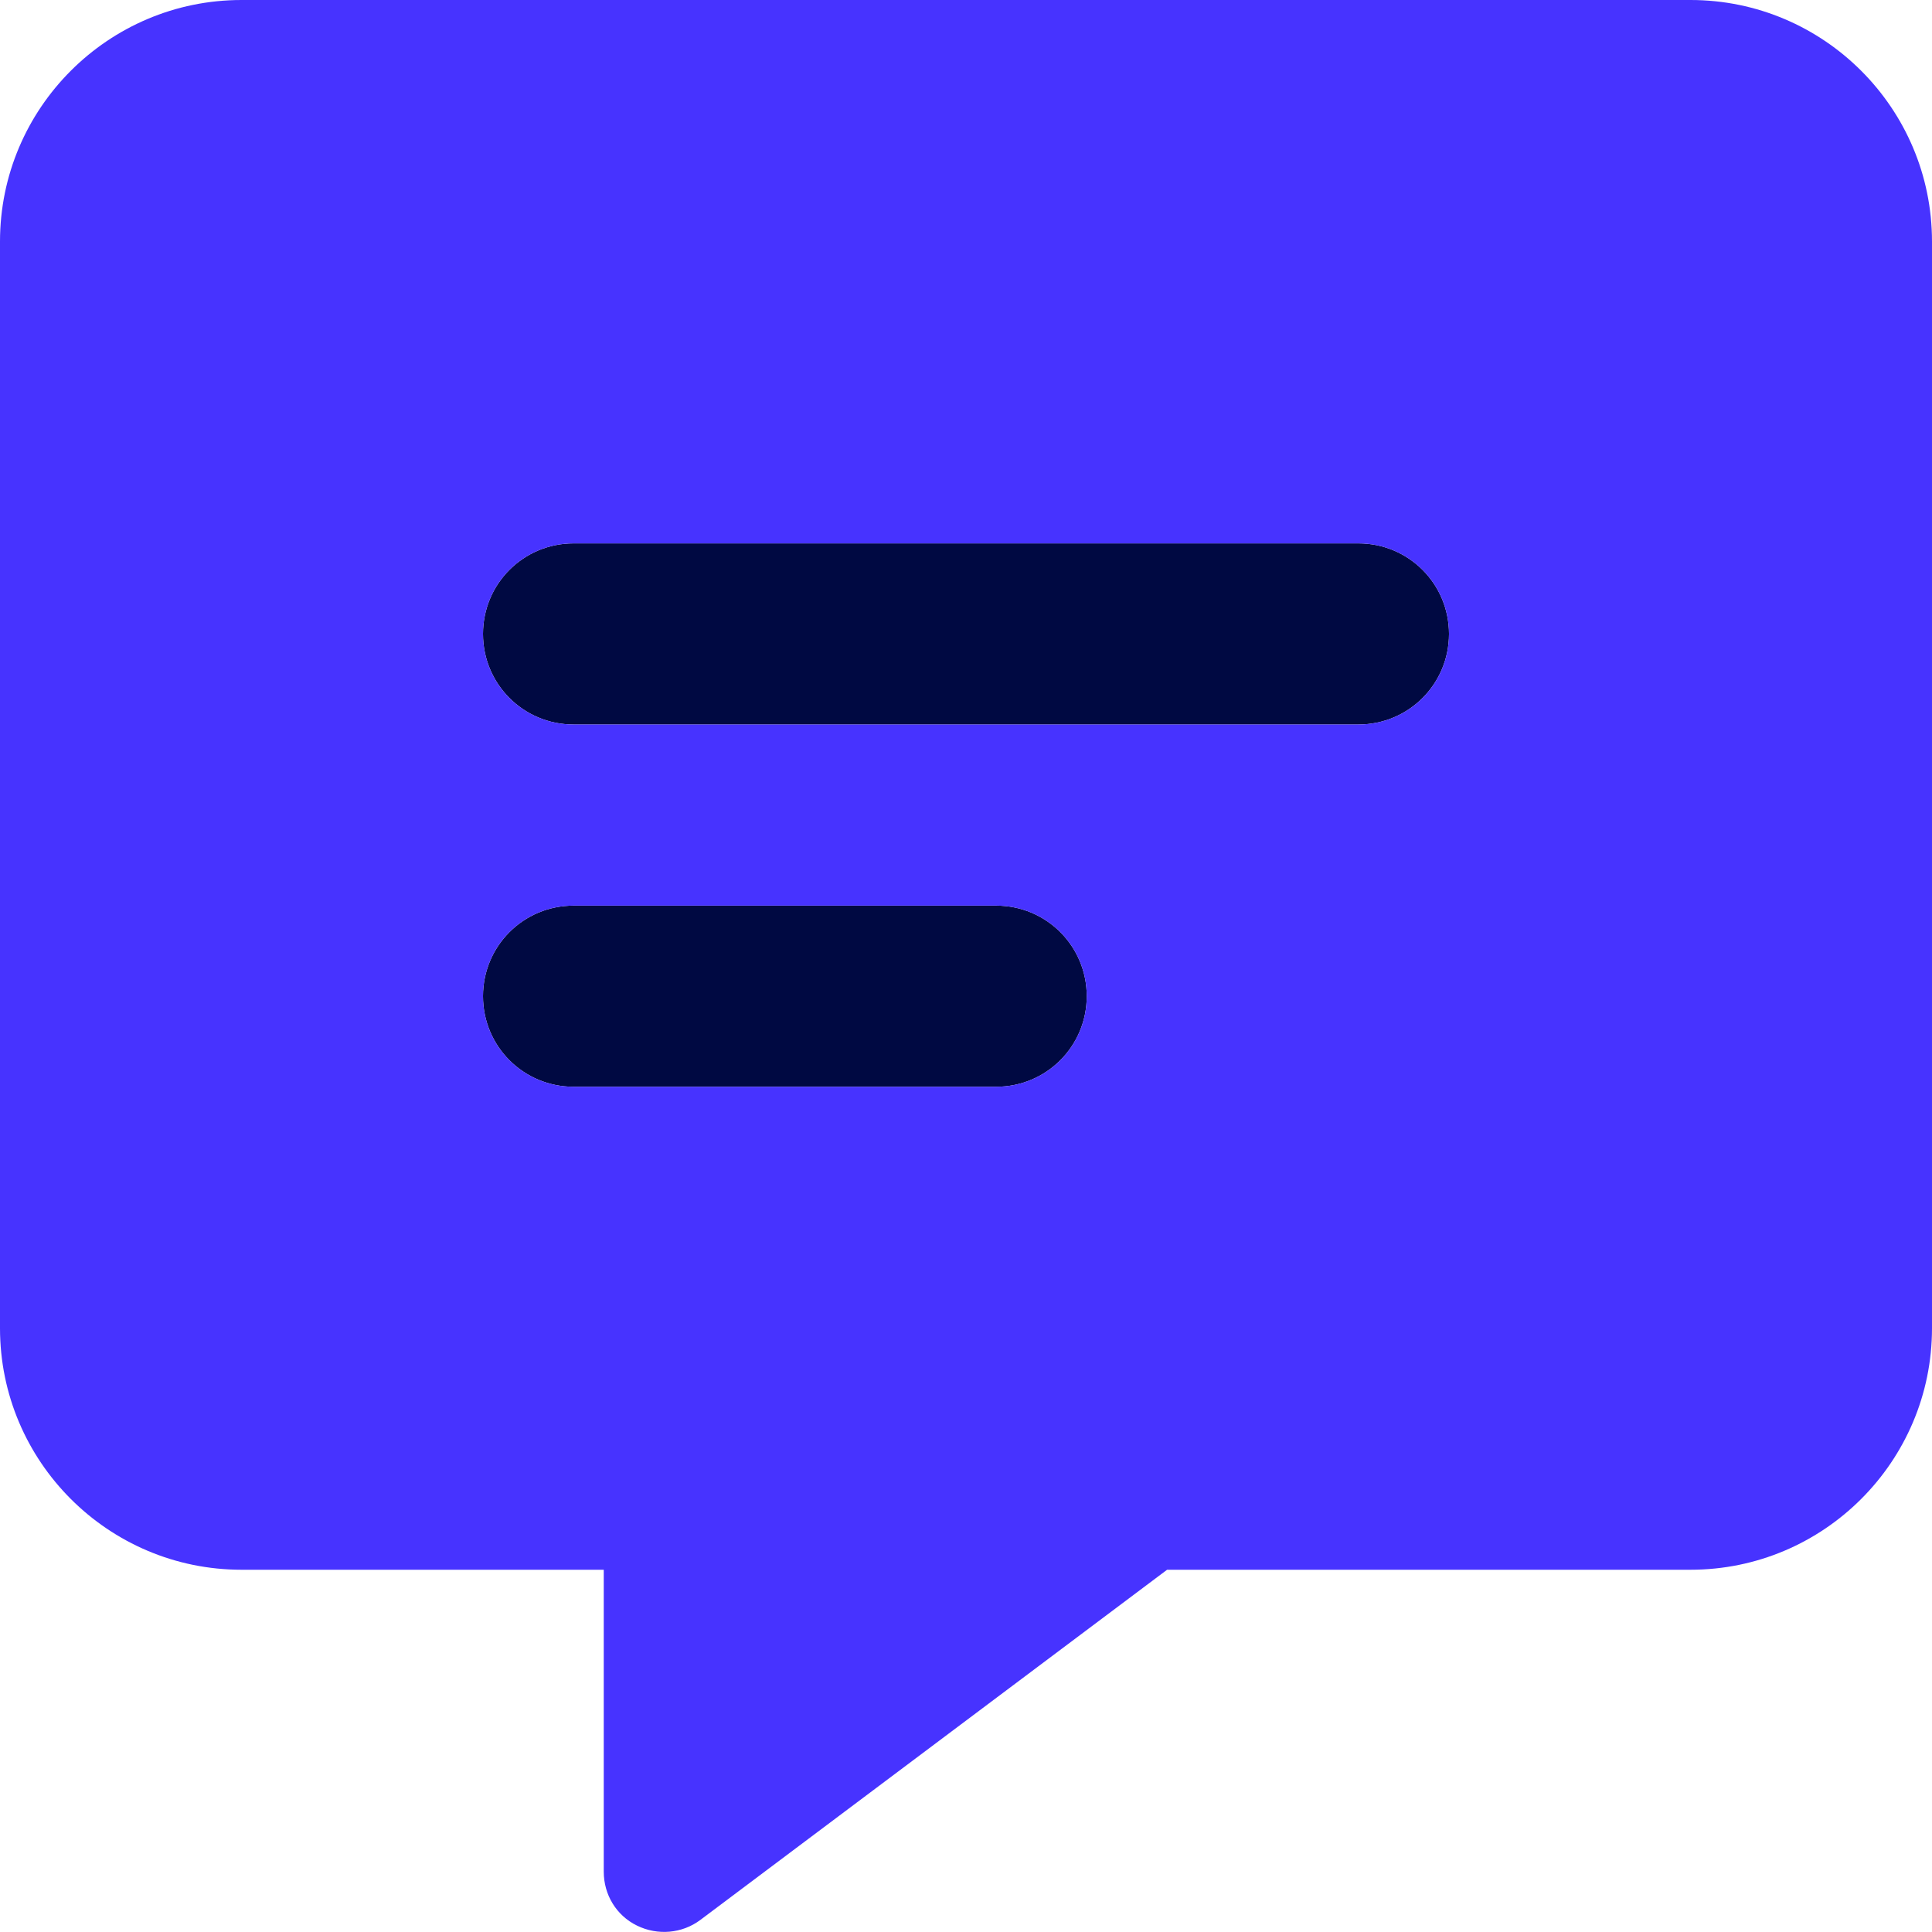
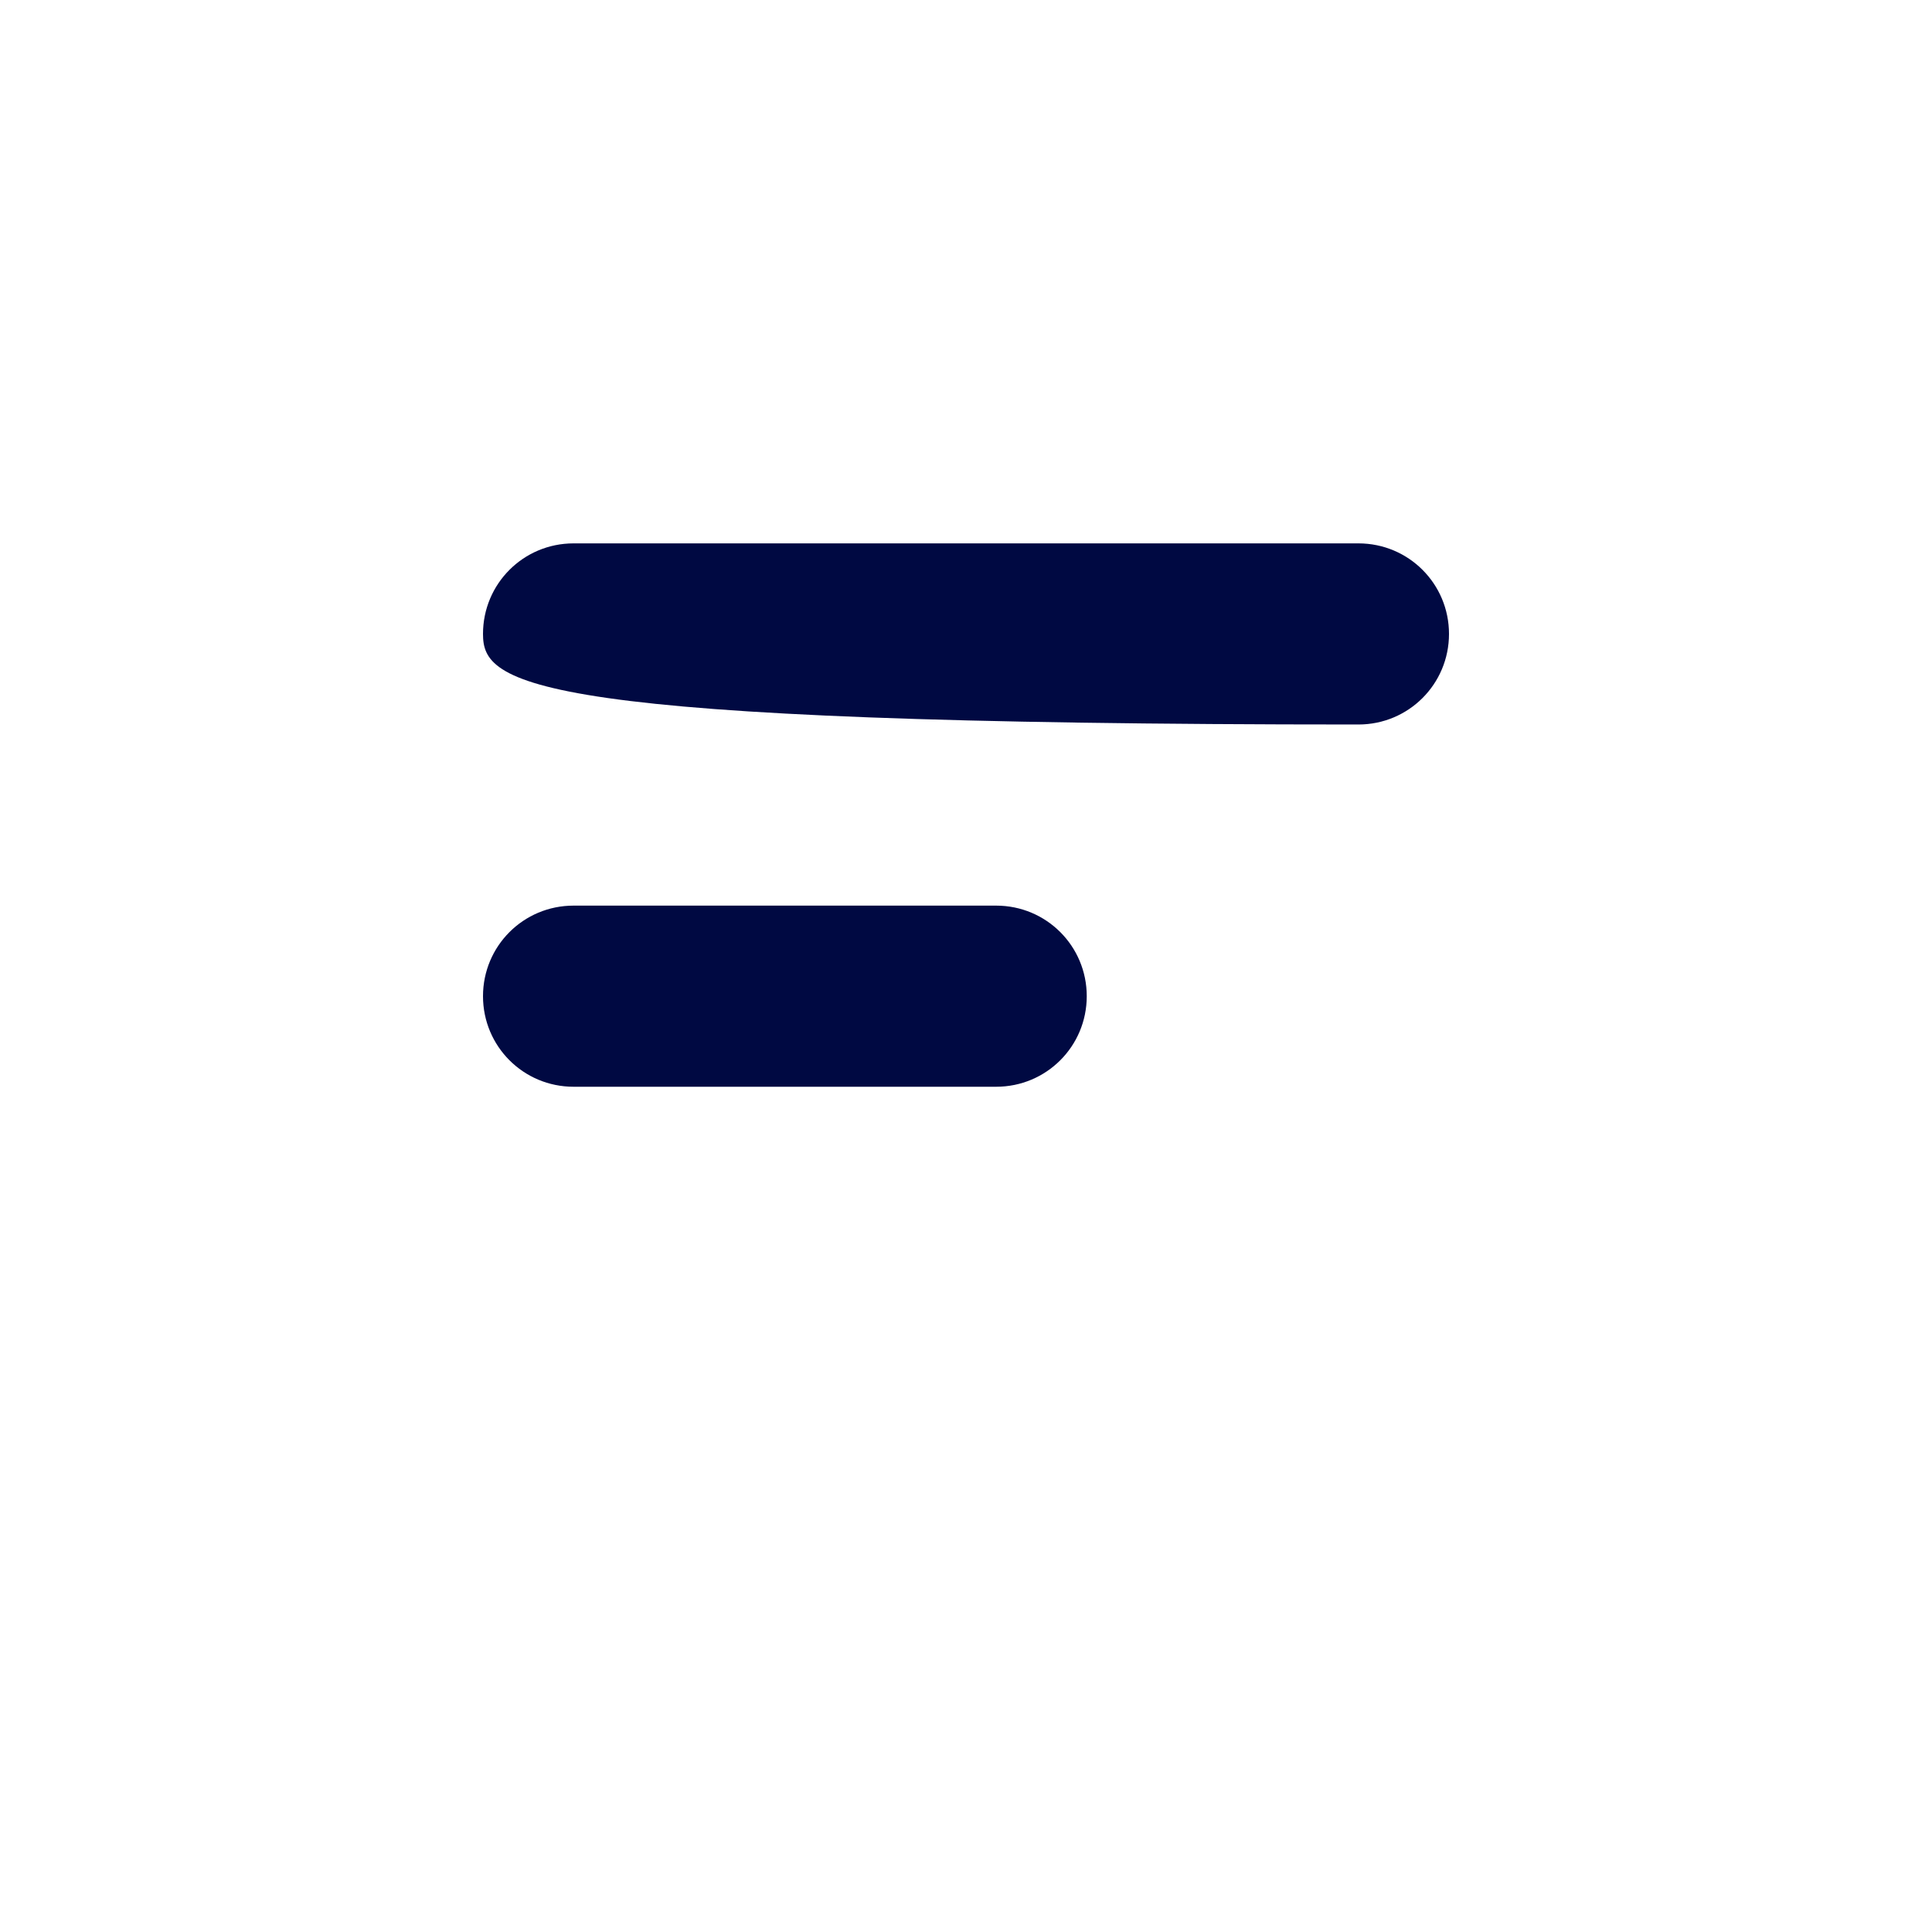
<svg xmlns="http://www.w3.org/2000/svg" width="24" height="24" viewBox="0 0 24 24" fill="none">
  <g clip-path="url(#clip0_2644_10861)">
-     <path d="M6 7.875C6 7.252 6.502 6.75 7.125 6.75H16.875C17.498 6.75 18 7.252 18 7.875C18 8.498 17.498 9 16.875 9H7.125C6.502 9 6 8.498 6 7.875ZM6 12.375C6 11.752 6.502 11.25 7.125 11.25H12.375C12.998 11.25 13.5 11.752 13.5 12.375C13.5 12.998 12.998 13.5 12.375 13.5H7.125C6.502 13.5 6 12.998 6 12.375Z" fill="#000942" />
-     <path d="M0 3C0 1.345 1.345 0 3 0H21C22.655 0 24 1.345 24 3V16.5C24 18.155 22.655 19.5 21 19.5H14.498L8.7 23.85C8.475 24.019 8.17 24.047 7.912 23.92C7.655 23.794 7.5 23.536 7.5 23.25V19.5H3C1.345 19.5 0 18.155 0 16.5V3ZM7.125 6.75C6.502 6.75 6 7.252 6 7.875C6 8.498 6.502 9 7.125 9H16.875C17.498 9 18 8.498 18 7.875C18 7.252 17.498 6.75 16.875 6.75H7.125ZM7.125 11.25C6.502 11.25 6 11.752 6 12.375C6 12.998 6.502 13.5 7.125 13.5H12.375C12.998 13.5 13.5 12.998 13.5 12.375C13.5 11.752 12.998 11.25 12.375 11.25H7.125Z" fill="#4733FF" />
+     <path d="M6 7.875C6 7.252 6.502 6.75 7.125 6.75H16.875C17.498 6.75 18 7.252 18 7.875C18 8.498 17.498 9 16.875 9C6.502 9 6 8.498 6 7.875ZM6 12.375C6 11.752 6.502 11.25 7.125 11.25H12.375C12.998 11.25 13.5 11.752 13.5 12.375C13.5 12.998 12.998 13.5 12.375 13.5H7.125C6.502 13.5 6 12.998 6 12.375Z" fill="#000942" />
  </g>
  <defs>
    <clipPath id="clip0_2644_10861">
      <rect width="24" height="24" fill="white" />
    </clipPath>
  </defs>
</svg>